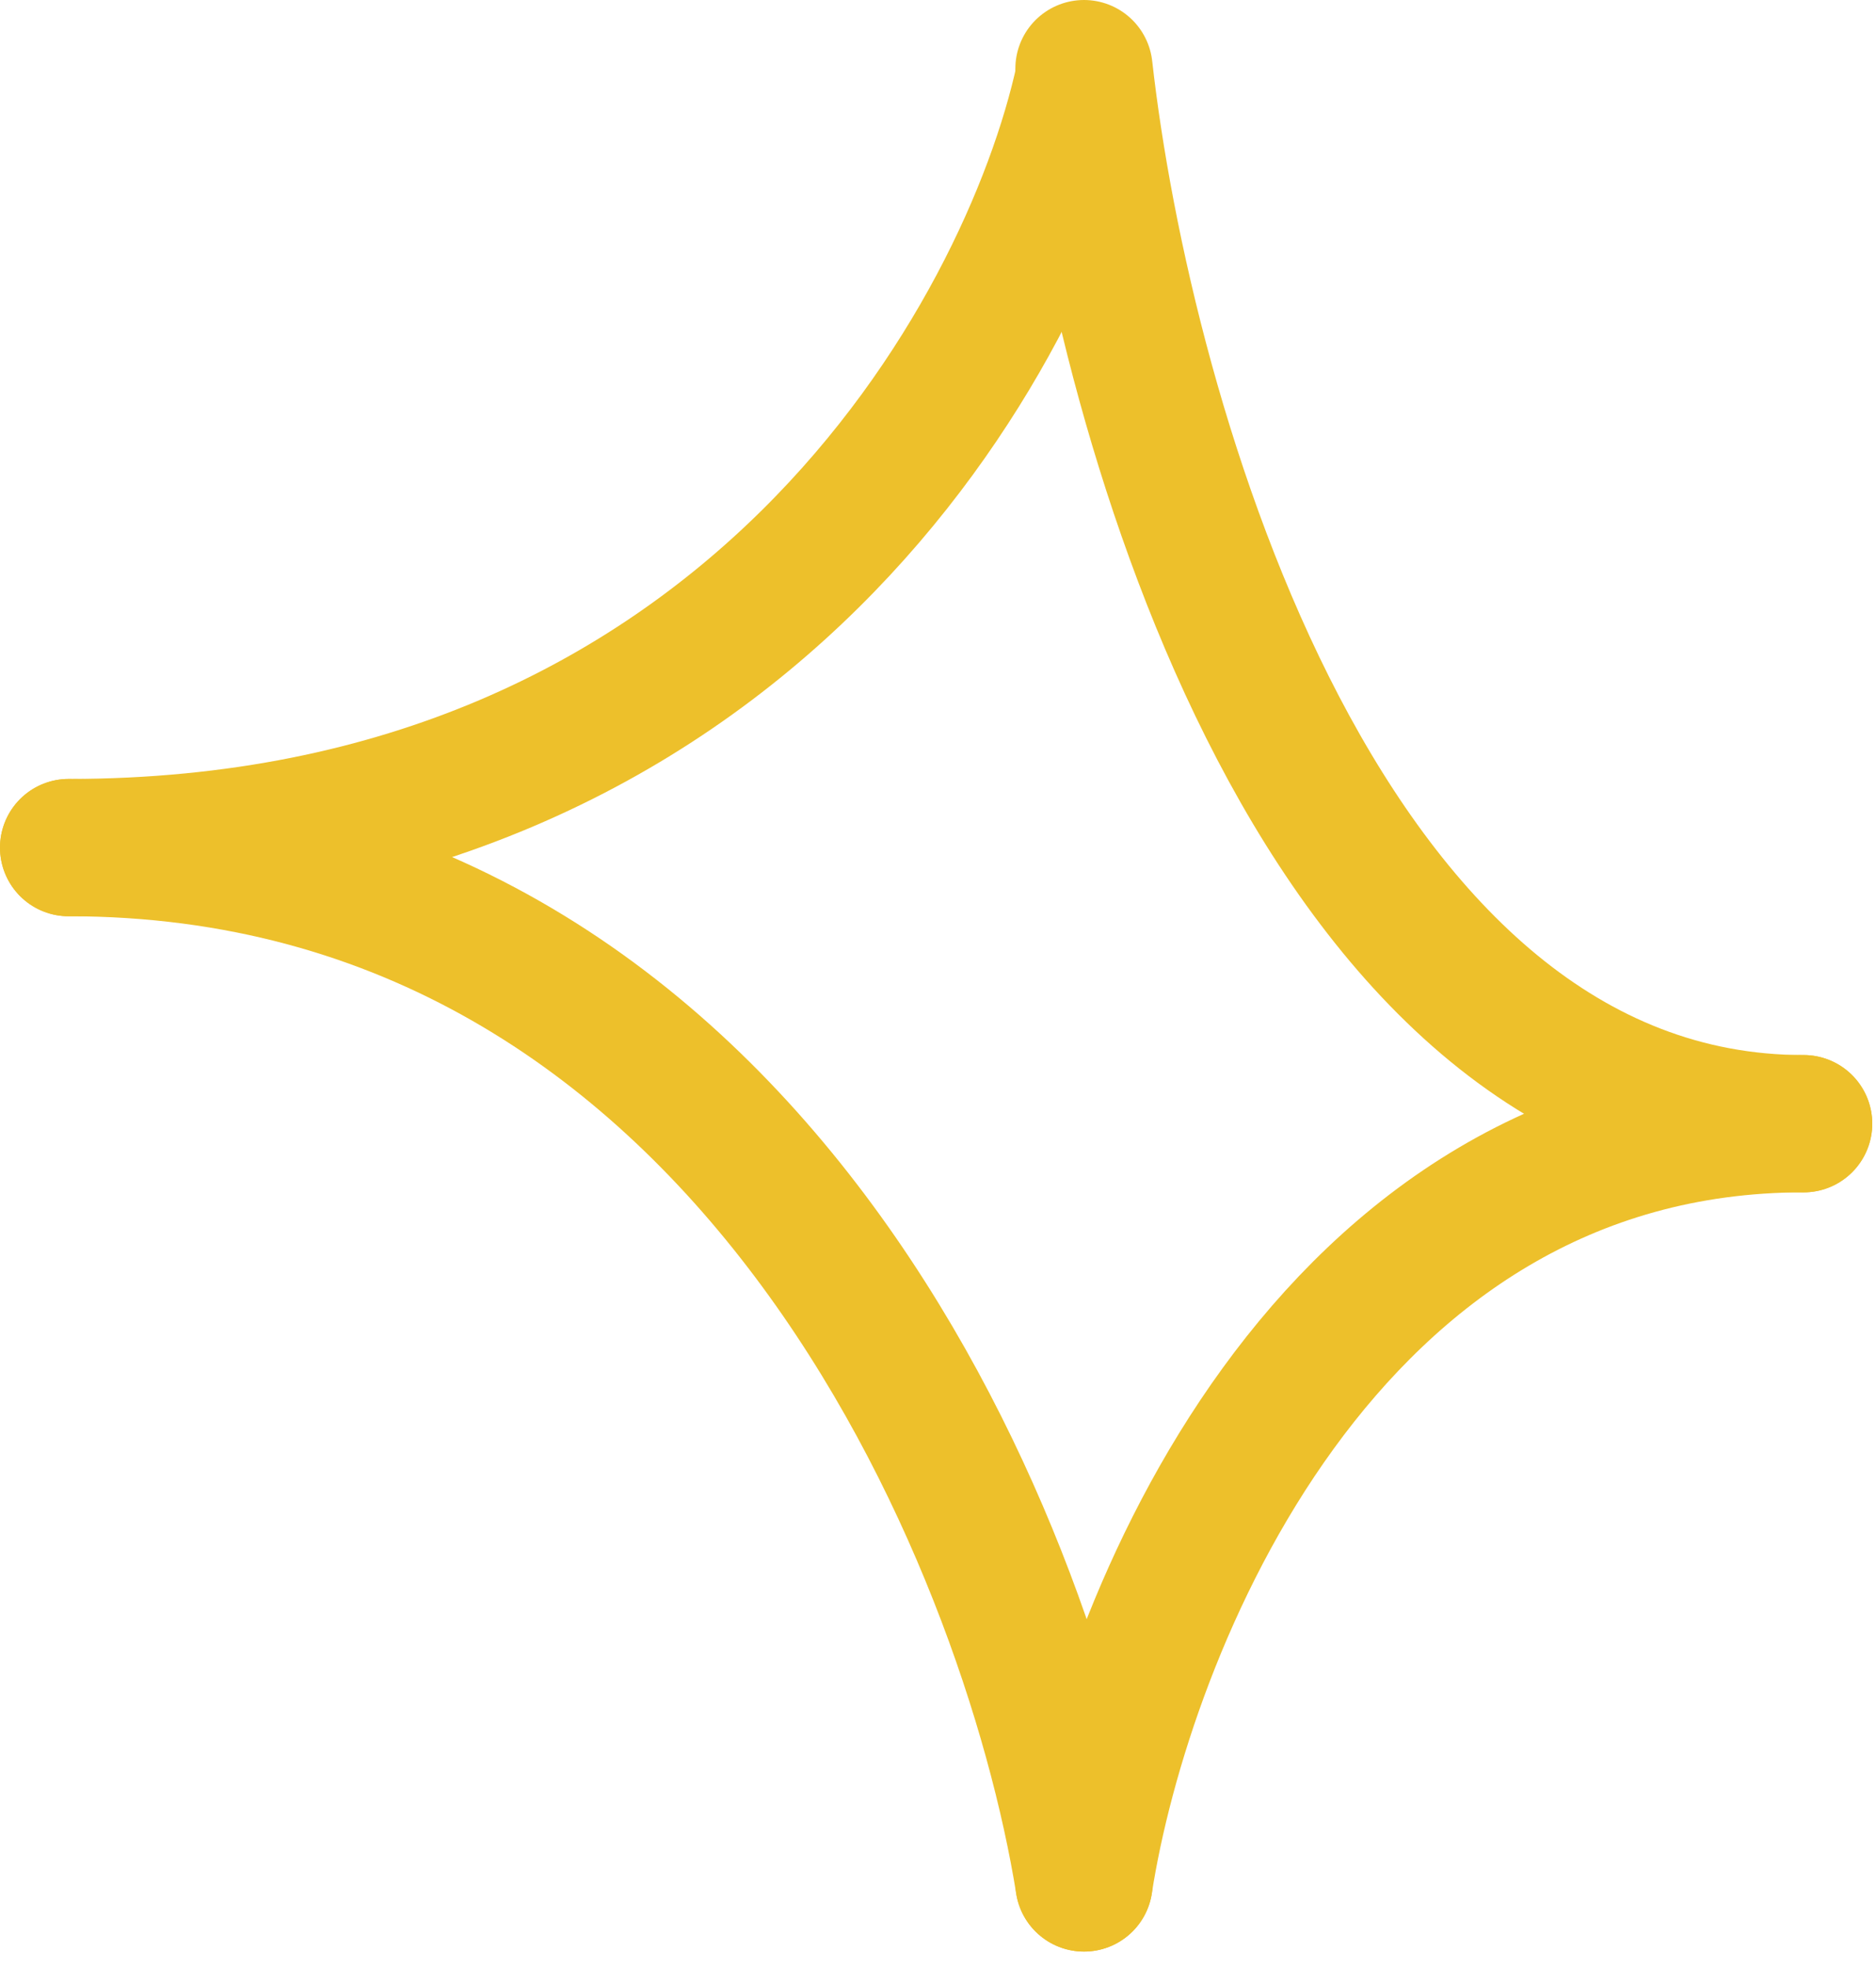
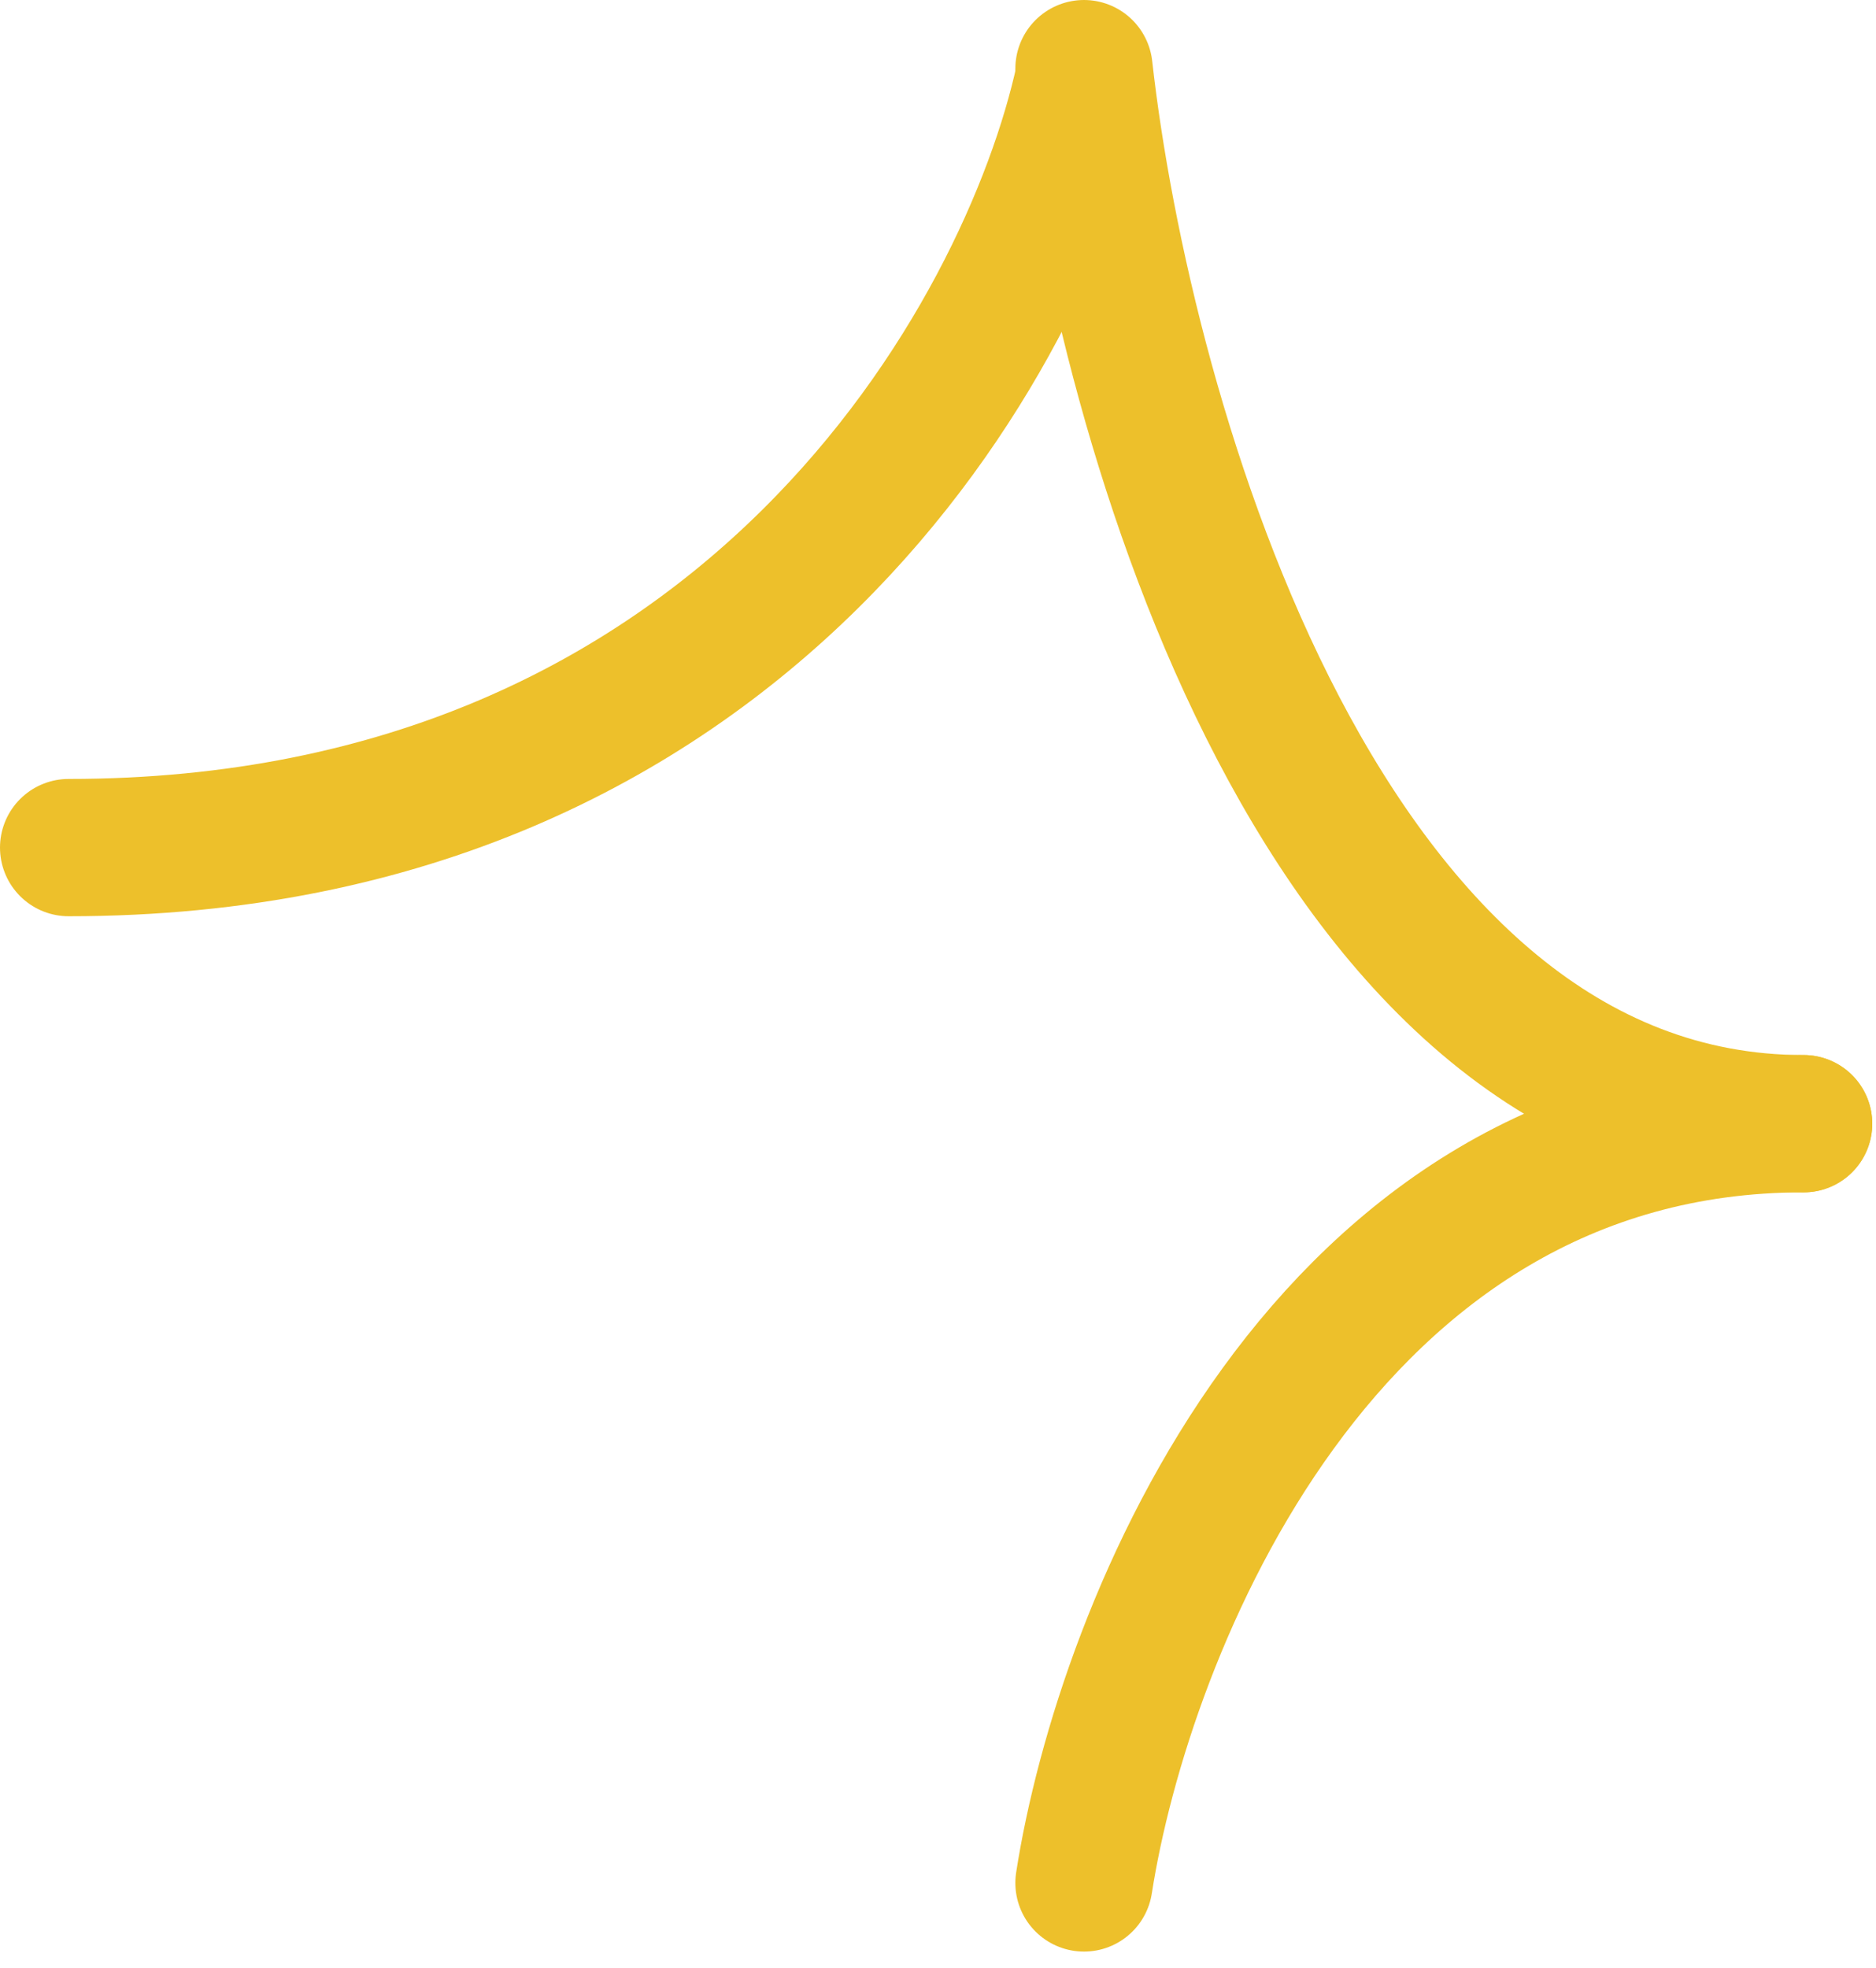
<svg xmlns="http://www.w3.org/2000/svg" width="82" height="86" viewBox="0 0 82 86" fill="none">
  <path d="M47.382 3.431C44.95 14.634 32.669 37.04 3 37.04" stroke="#EDC02B" stroke-width="6" stroke-linecap="round" />
  <path d="M47.381 82.284C49.104 71.225 57.808 49.105 78.836 49.105" stroke="#EDC02B" stroke-width="6" stroke-linecap="round" />
  <path d="M47.381 3C49.104 18.369 57.808 49.106 78.836 49.106" stroke="#EDC02B" stroke-width="6" stroke-linecap="round" />
-   <path d="M47.382 82.284C44.95 67.203 32.669 37.04 3 37.04" stroke="#EDC02B" stroke-width="6" stroke-linecap="round" />
</svg>